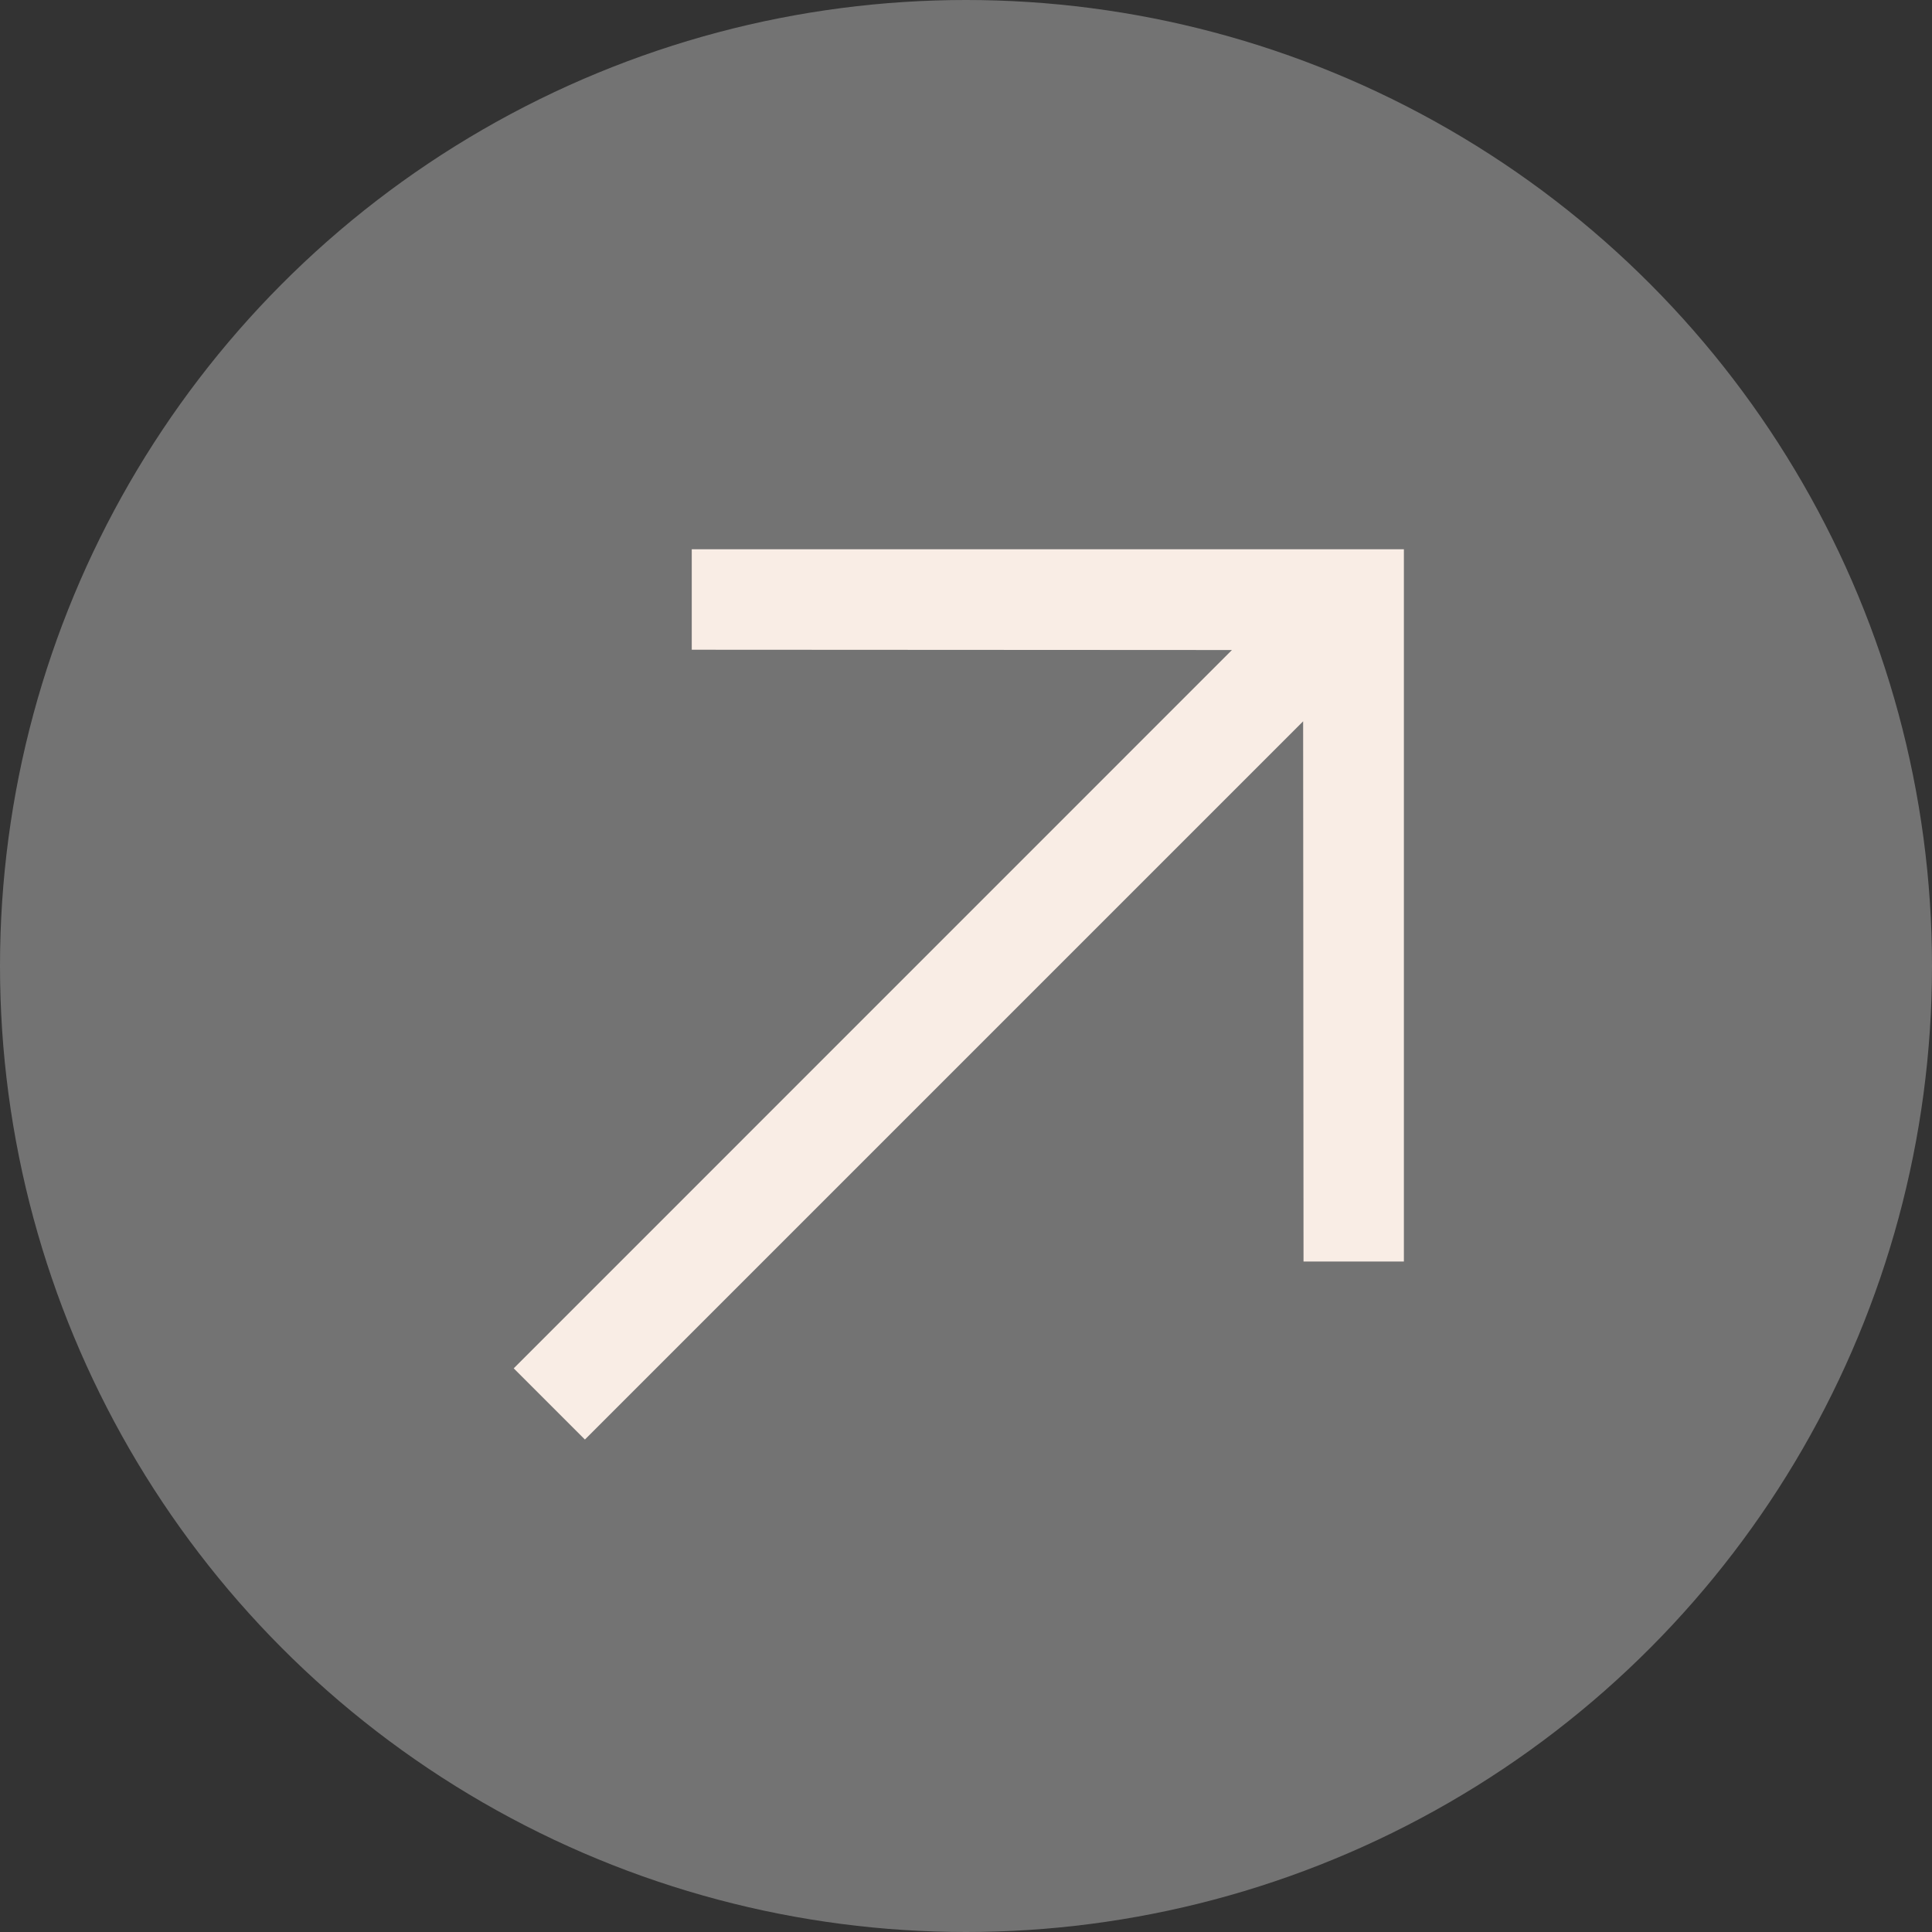
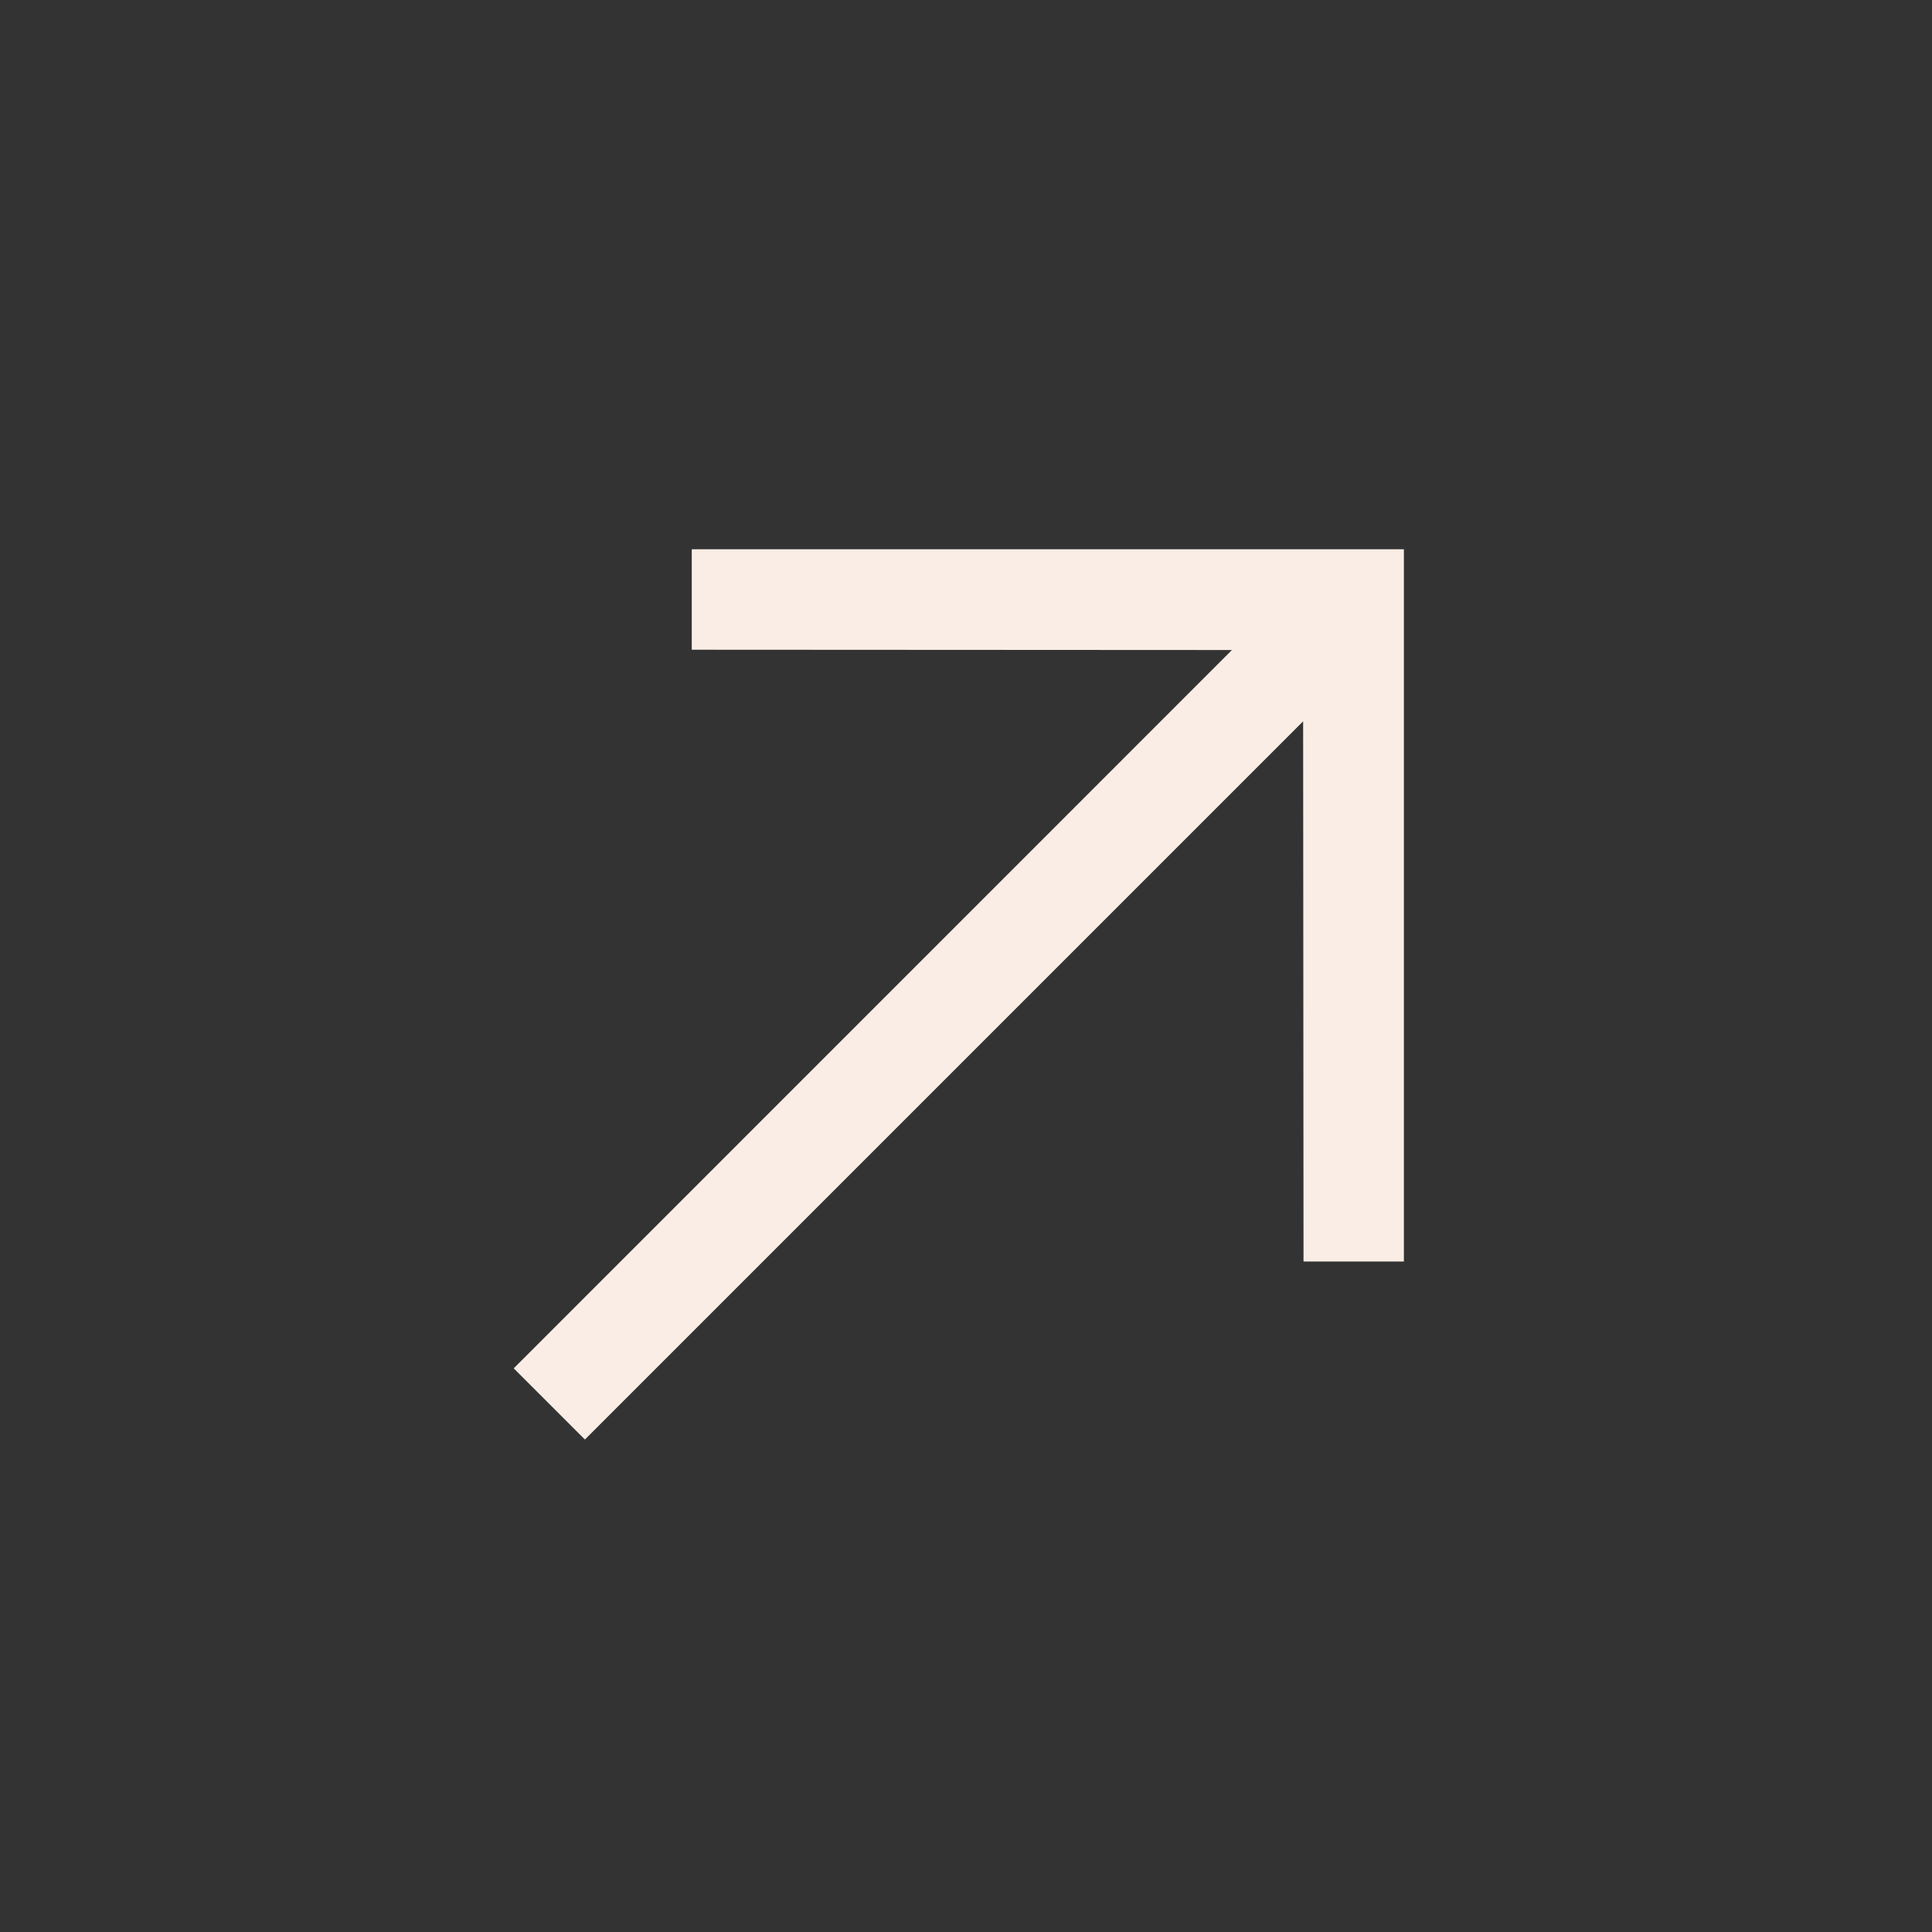
<svg xmlns="http://www.w3.org/2000/svg" width="20" height="20" viewBox="0 0 20 20" fill="none">
  <rect x="0" y="0" width="20" height="20" fill="#333333" stroke="none" />
-   <circle cx="10" cy="10" r="10" fill="#737373" />
-   <path d="M14.533 5.686H7.161V6.726L12.753 6.729L5.318 14.165L6.055 14.902L13.49 7.467L13.494 13.059H14.533V5.686Z" fill="#F9EDE5" />
+   <path d="M14.533 5.686H7.161V6.726L12.753 6.729L5.318 14.165L6.055 14.902L13.49 7.467L13.494 13.059H14.533V5.686" fill="#F9EDE5" />
</svg>